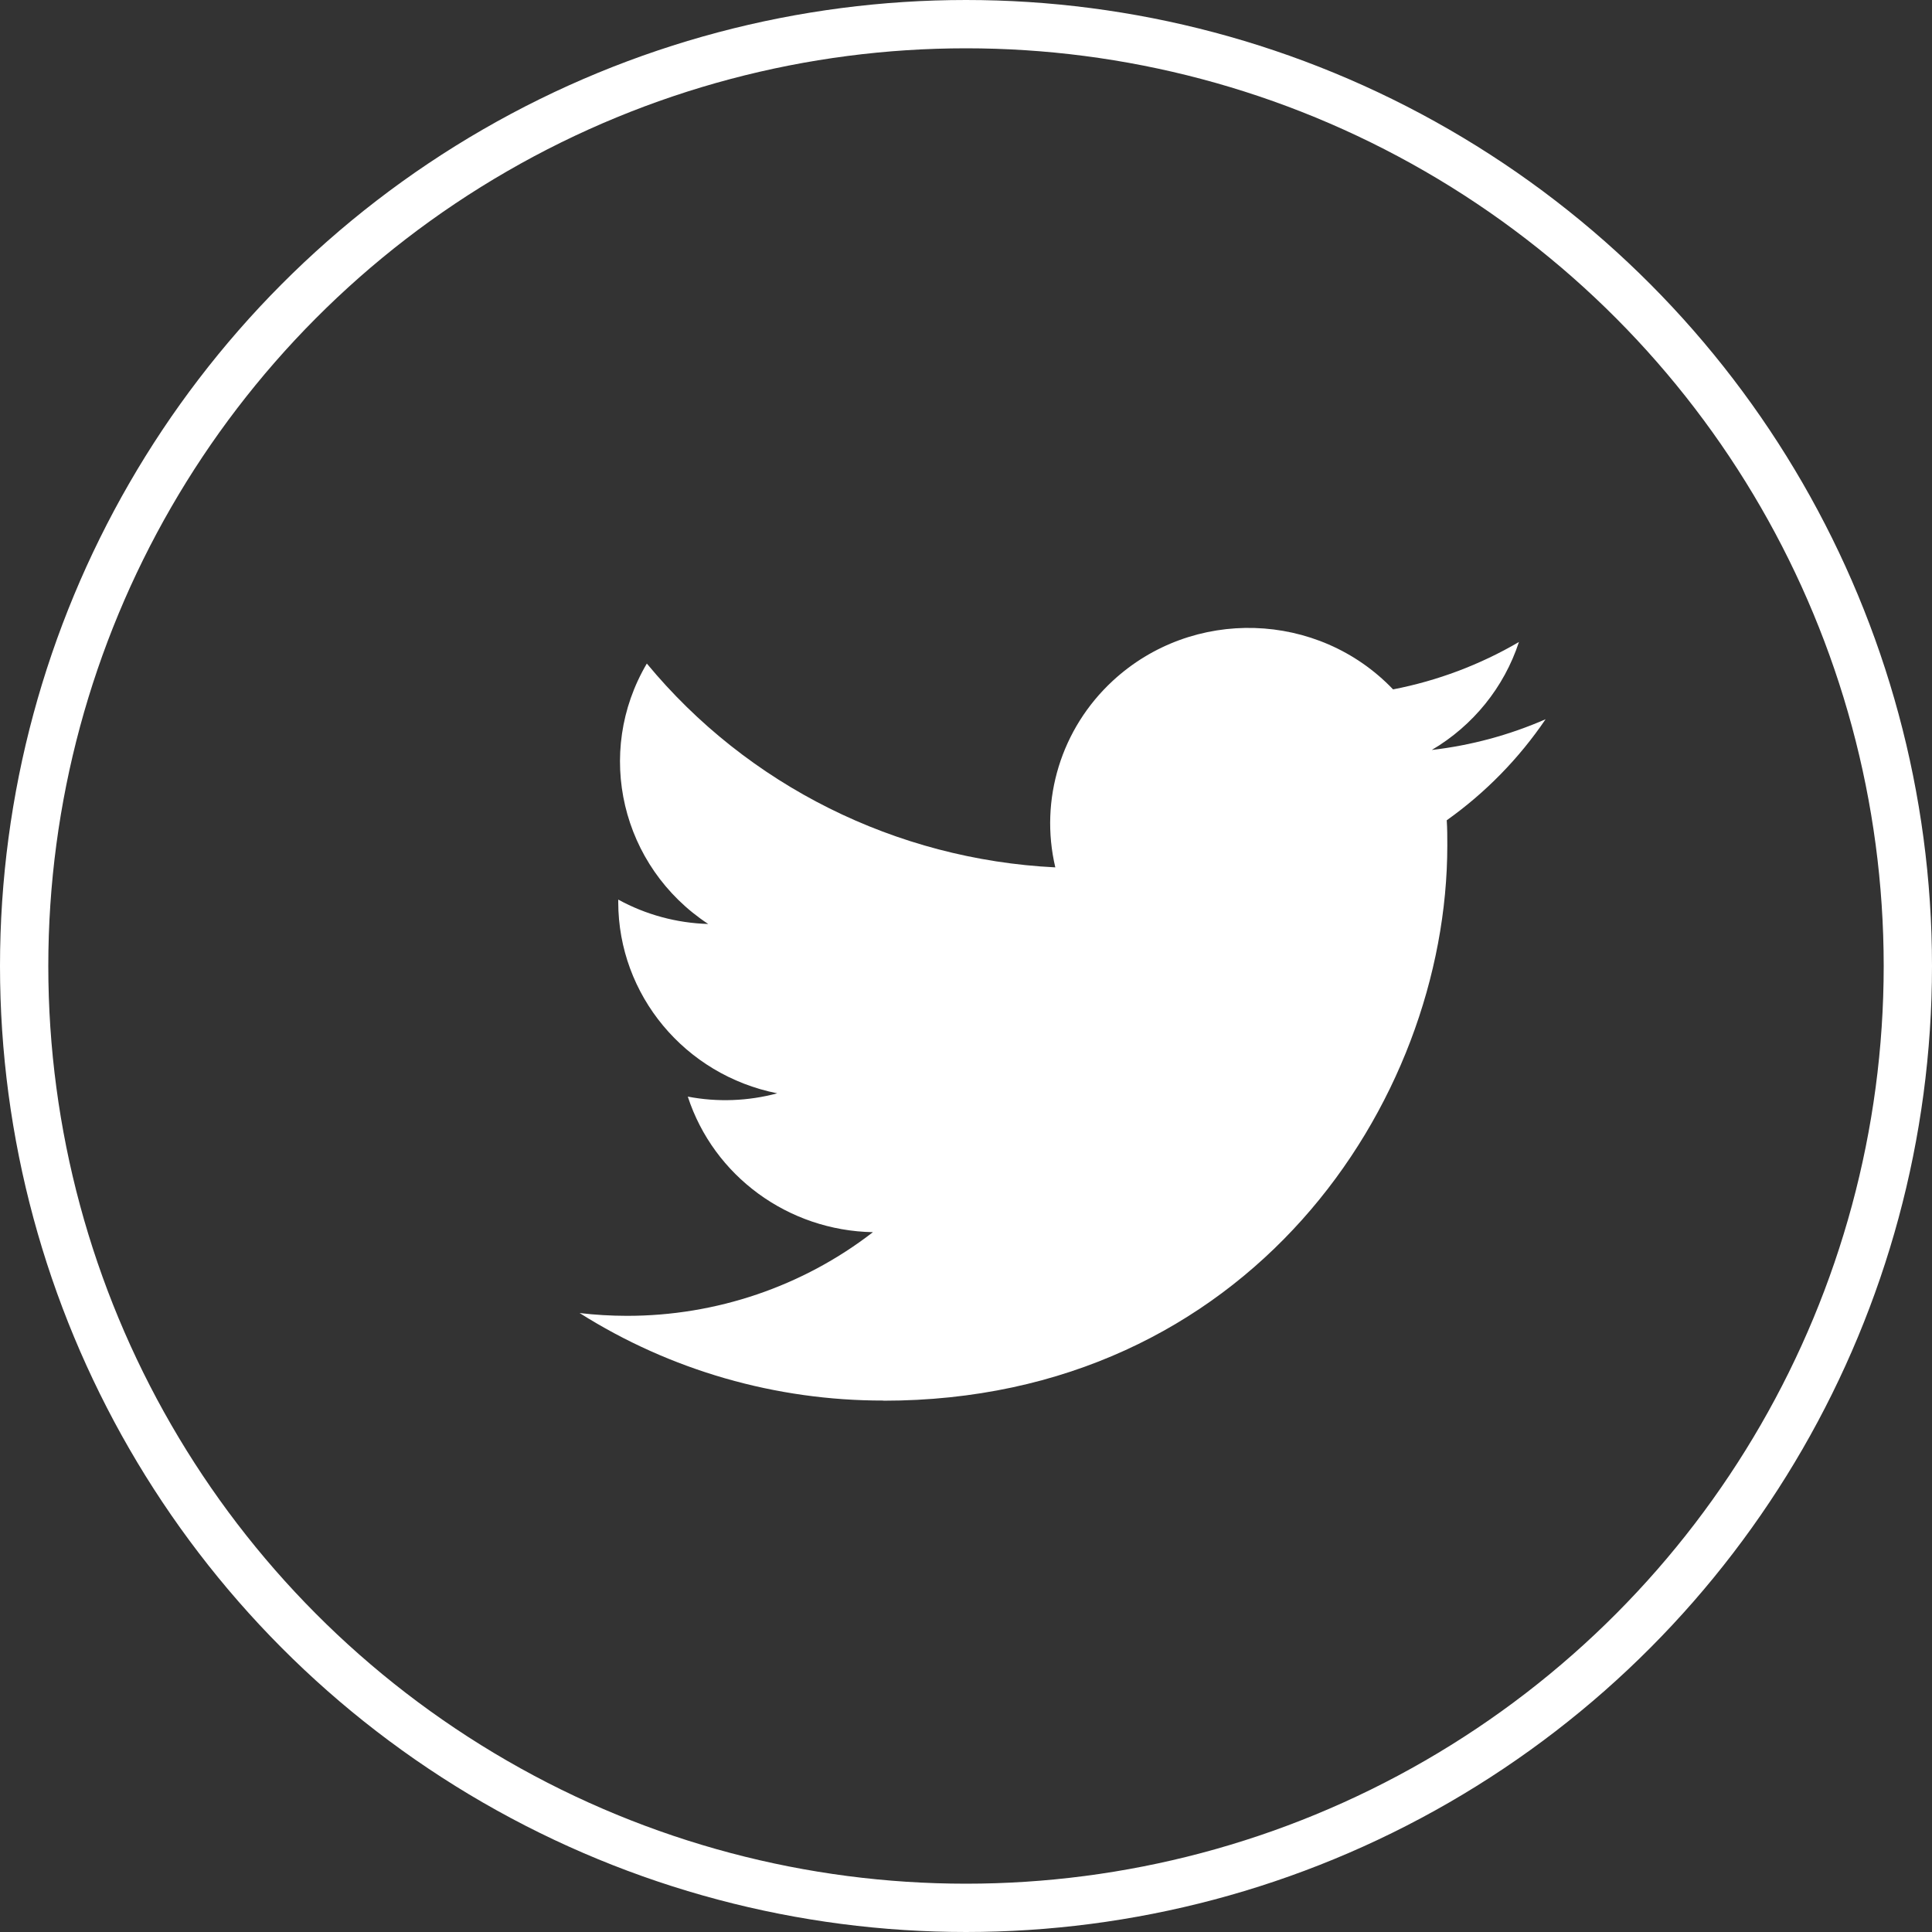
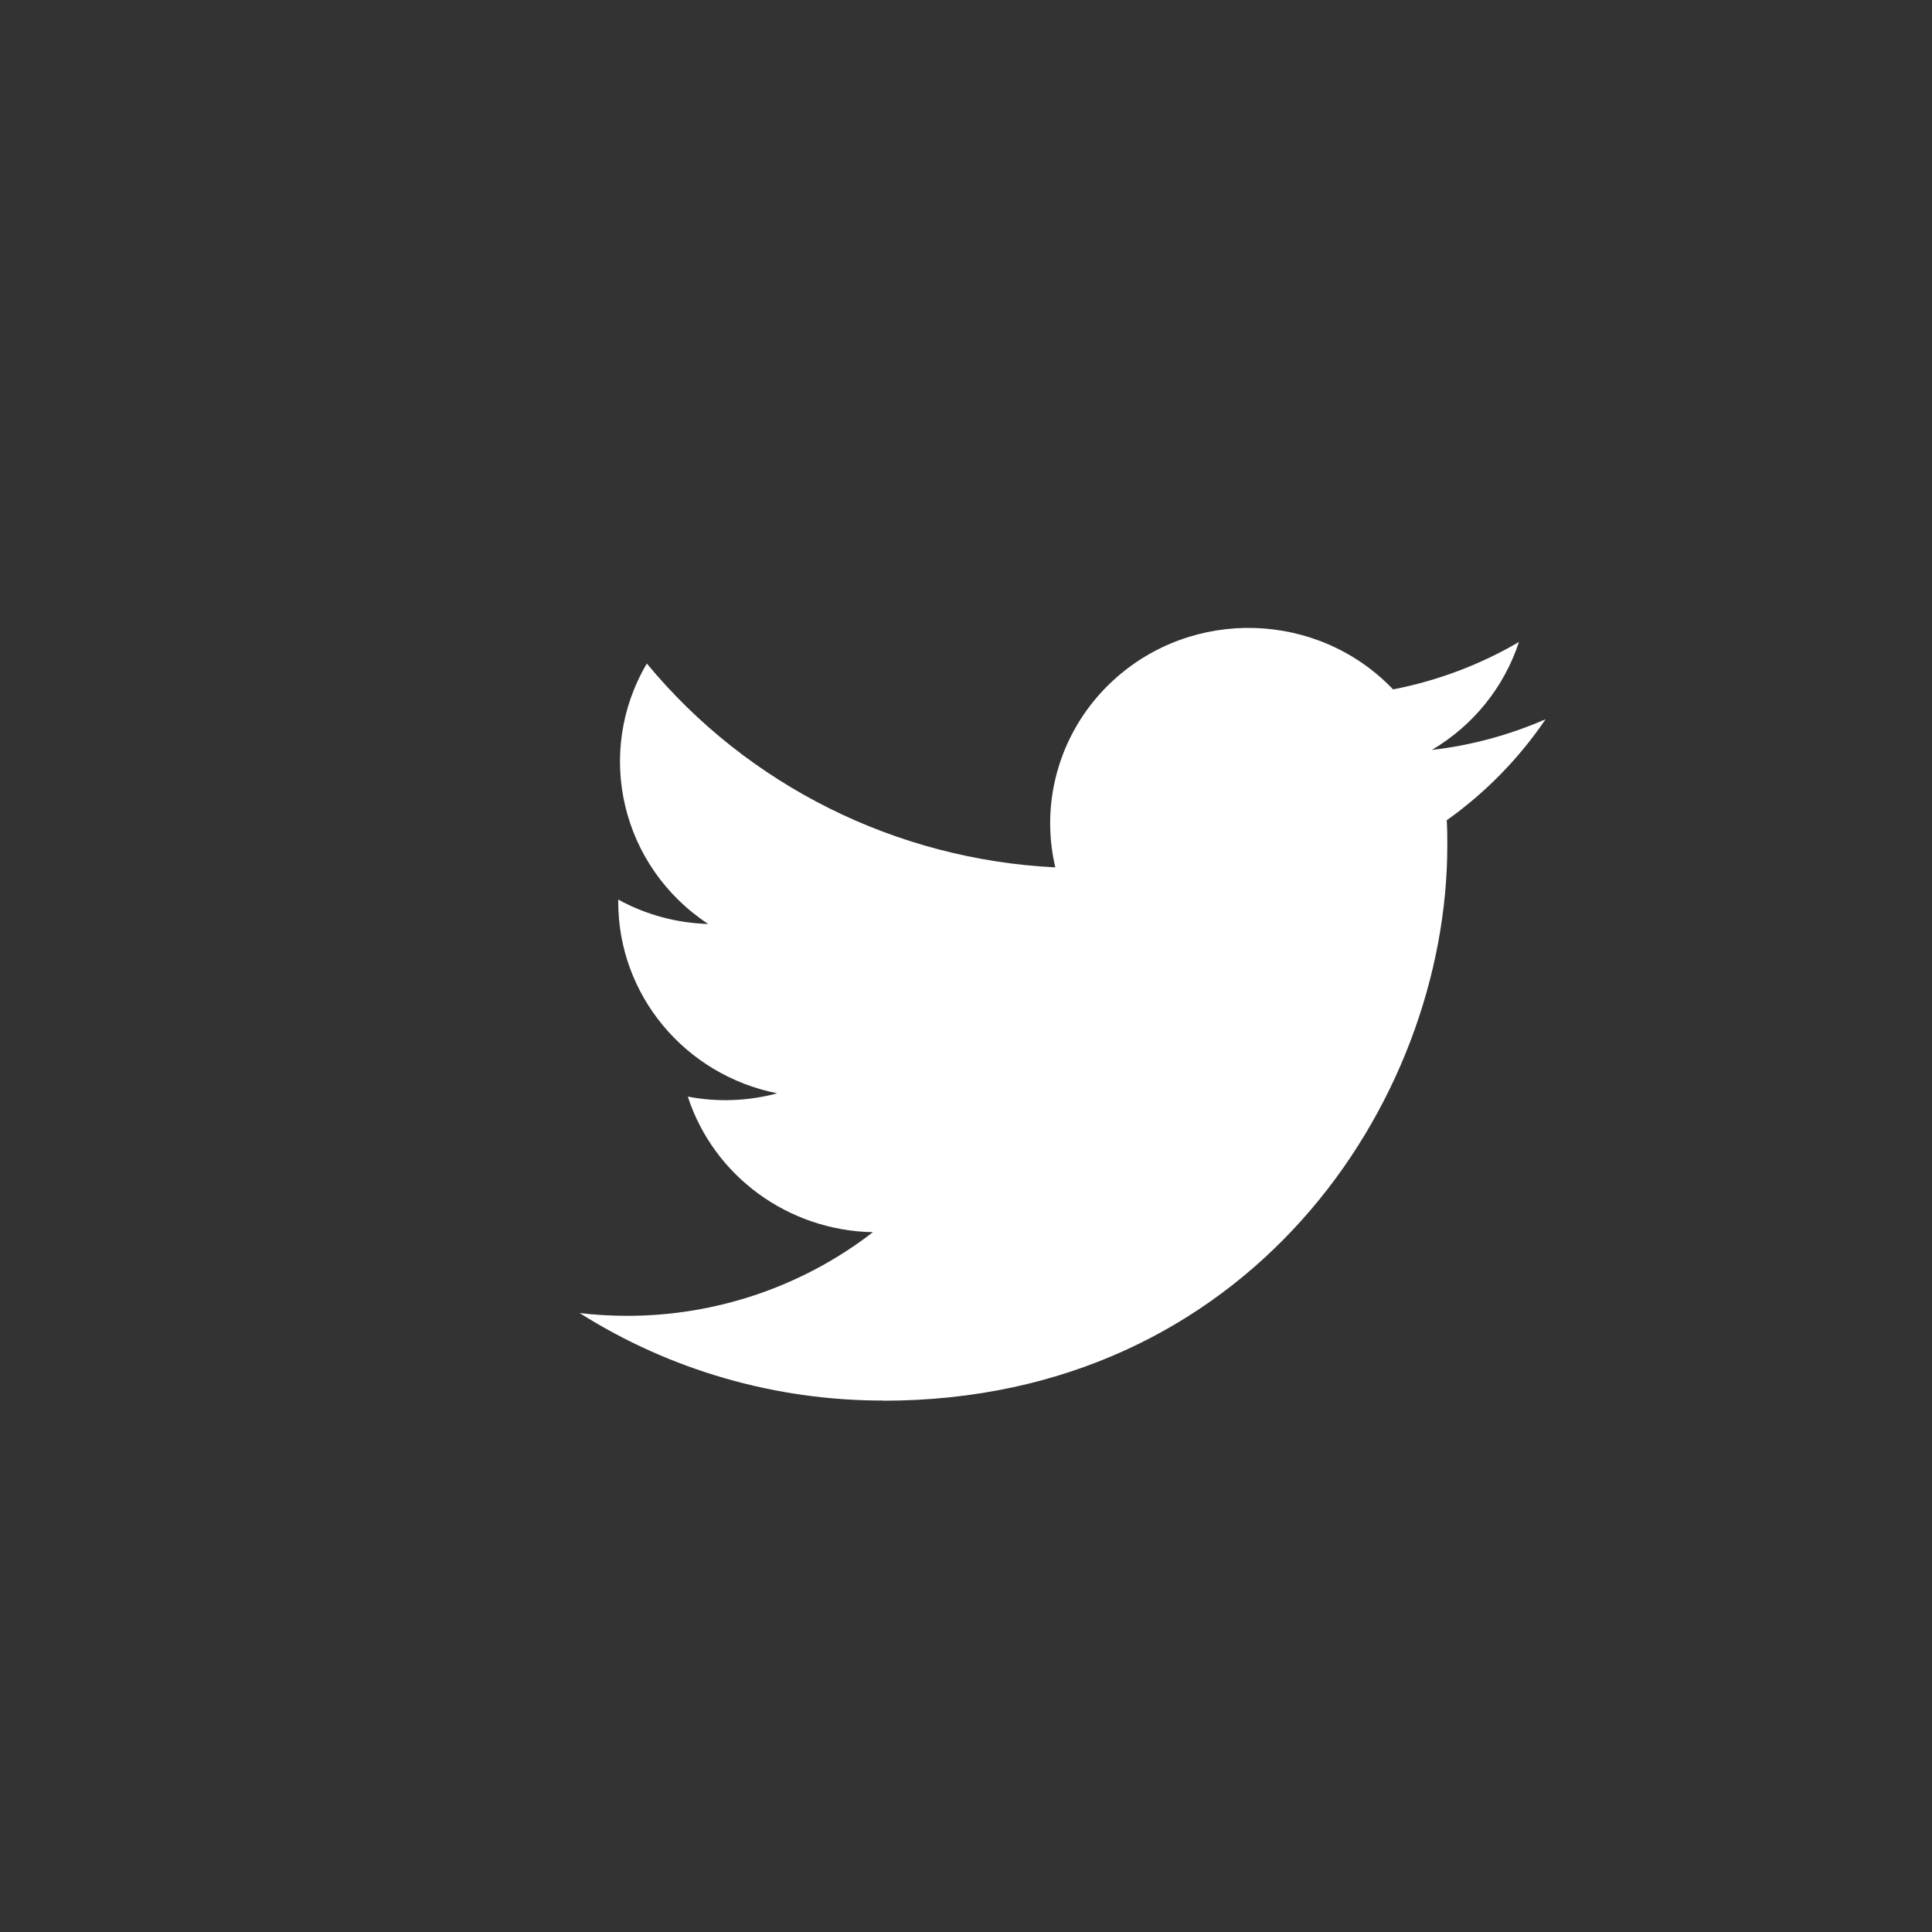
<svg xmlns="http://www.w3.org/2000/svg" width="40" height="40" viewBox="0 0 40 40" fill="none">
  <rect x="0" y="0" width="40" height="40" fill="#333333" stroke="none" />
-   <circle cx="20" cy="20" r="19.5" stroke="white" />
  <path fill-rule="evenodd" clip-rule="evenodd" d="M18.29 29C25.837 29 29.965 22.843 29.965 17.505C29.965 17.33 29.965 17.156 29.953 16.983C30.756 16.412 31.449 15.703 32 14.891C31.252 15.218 30.457 15.433 29.644 15.527C30.5 15.022 31.141 14.229 31.448 13.292C30.642 13.763 29.761 14.095 28.842 14.273C27.288 12.647 24.689 12.568 23.036 14.098C21.971 15.084 21.518 16.555 21.849 17.958C18.55 17.795 15.476 16.261 13.392 13.738C12.303 15.584 12.86 17.944 14.663 19.13C14.01 19.111 13.371 18.938 12.8 18.625V18.676C12.801 20.599 14.178 22.255 16.092 22.636C15.488 22.798 14.854 22.822 14.24 22.704C14.777 24.351 16.318 25.478 18.073 25.511C16.62 26.635 14.825 27.245 12.977 27.243C12.651 27.242 12.325 27.224 12 27.185C13.877 28.371 16.06 29 18.29 28.997" fill="white" />
</svg>